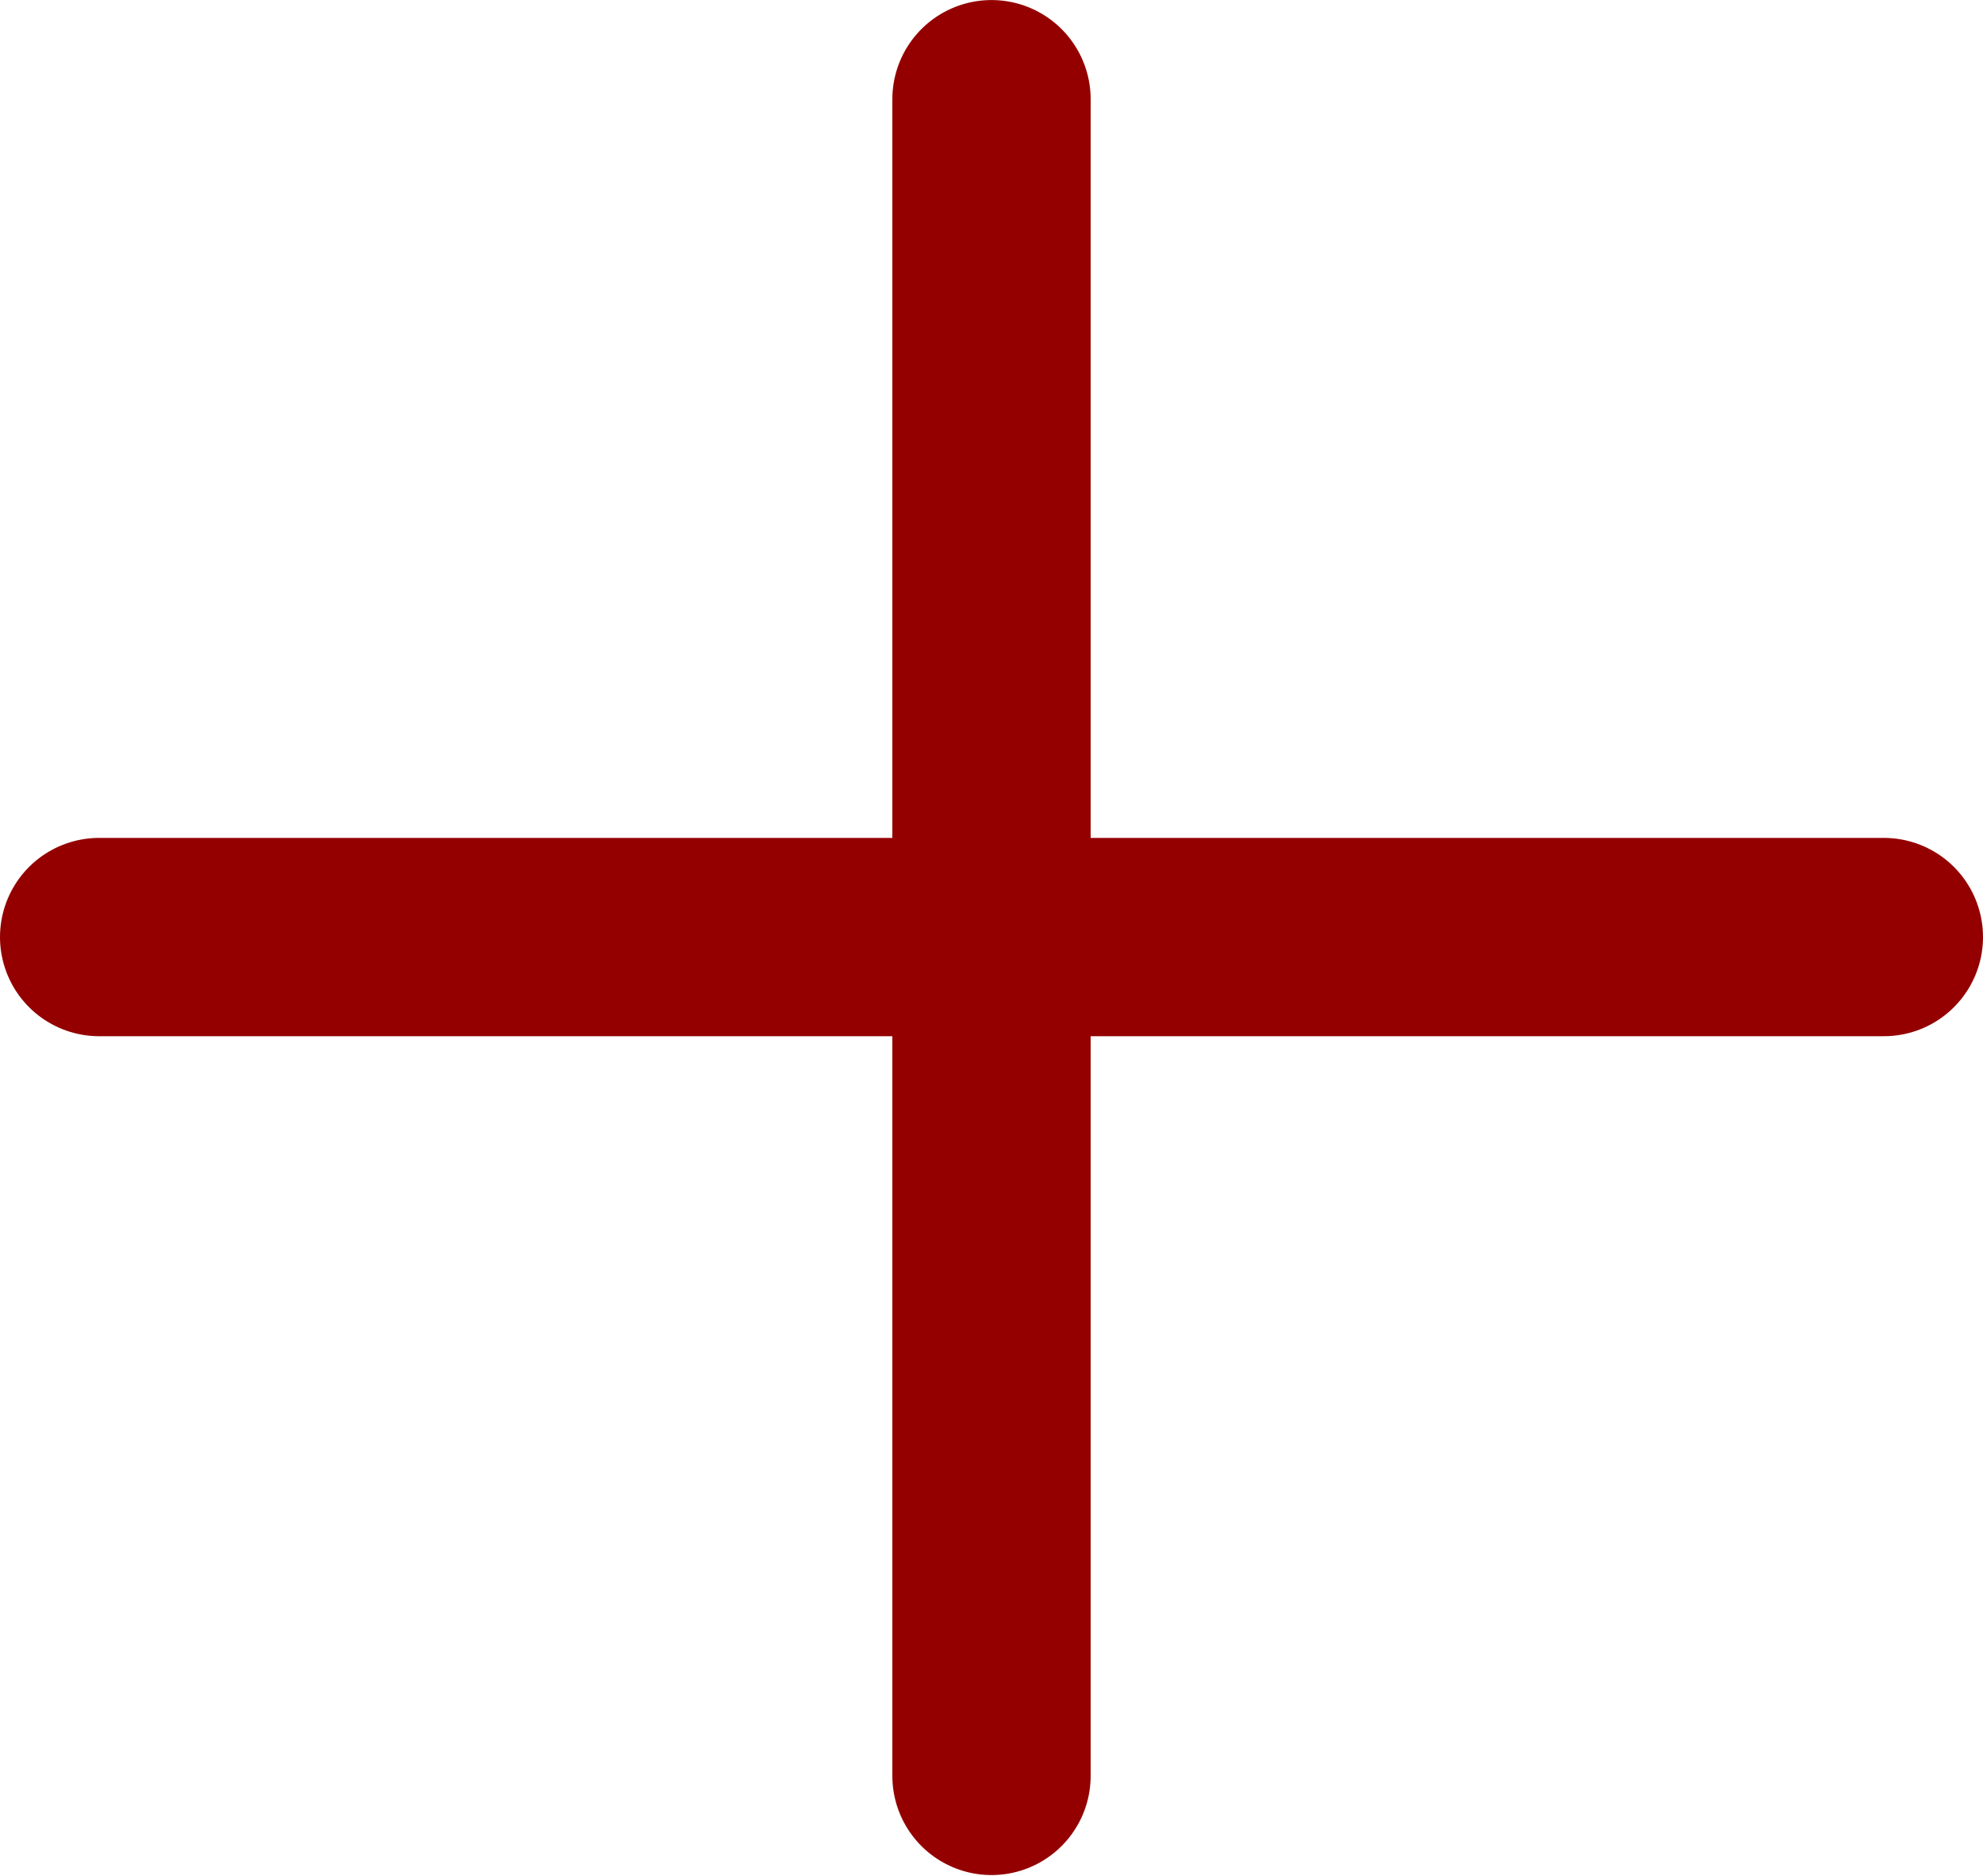
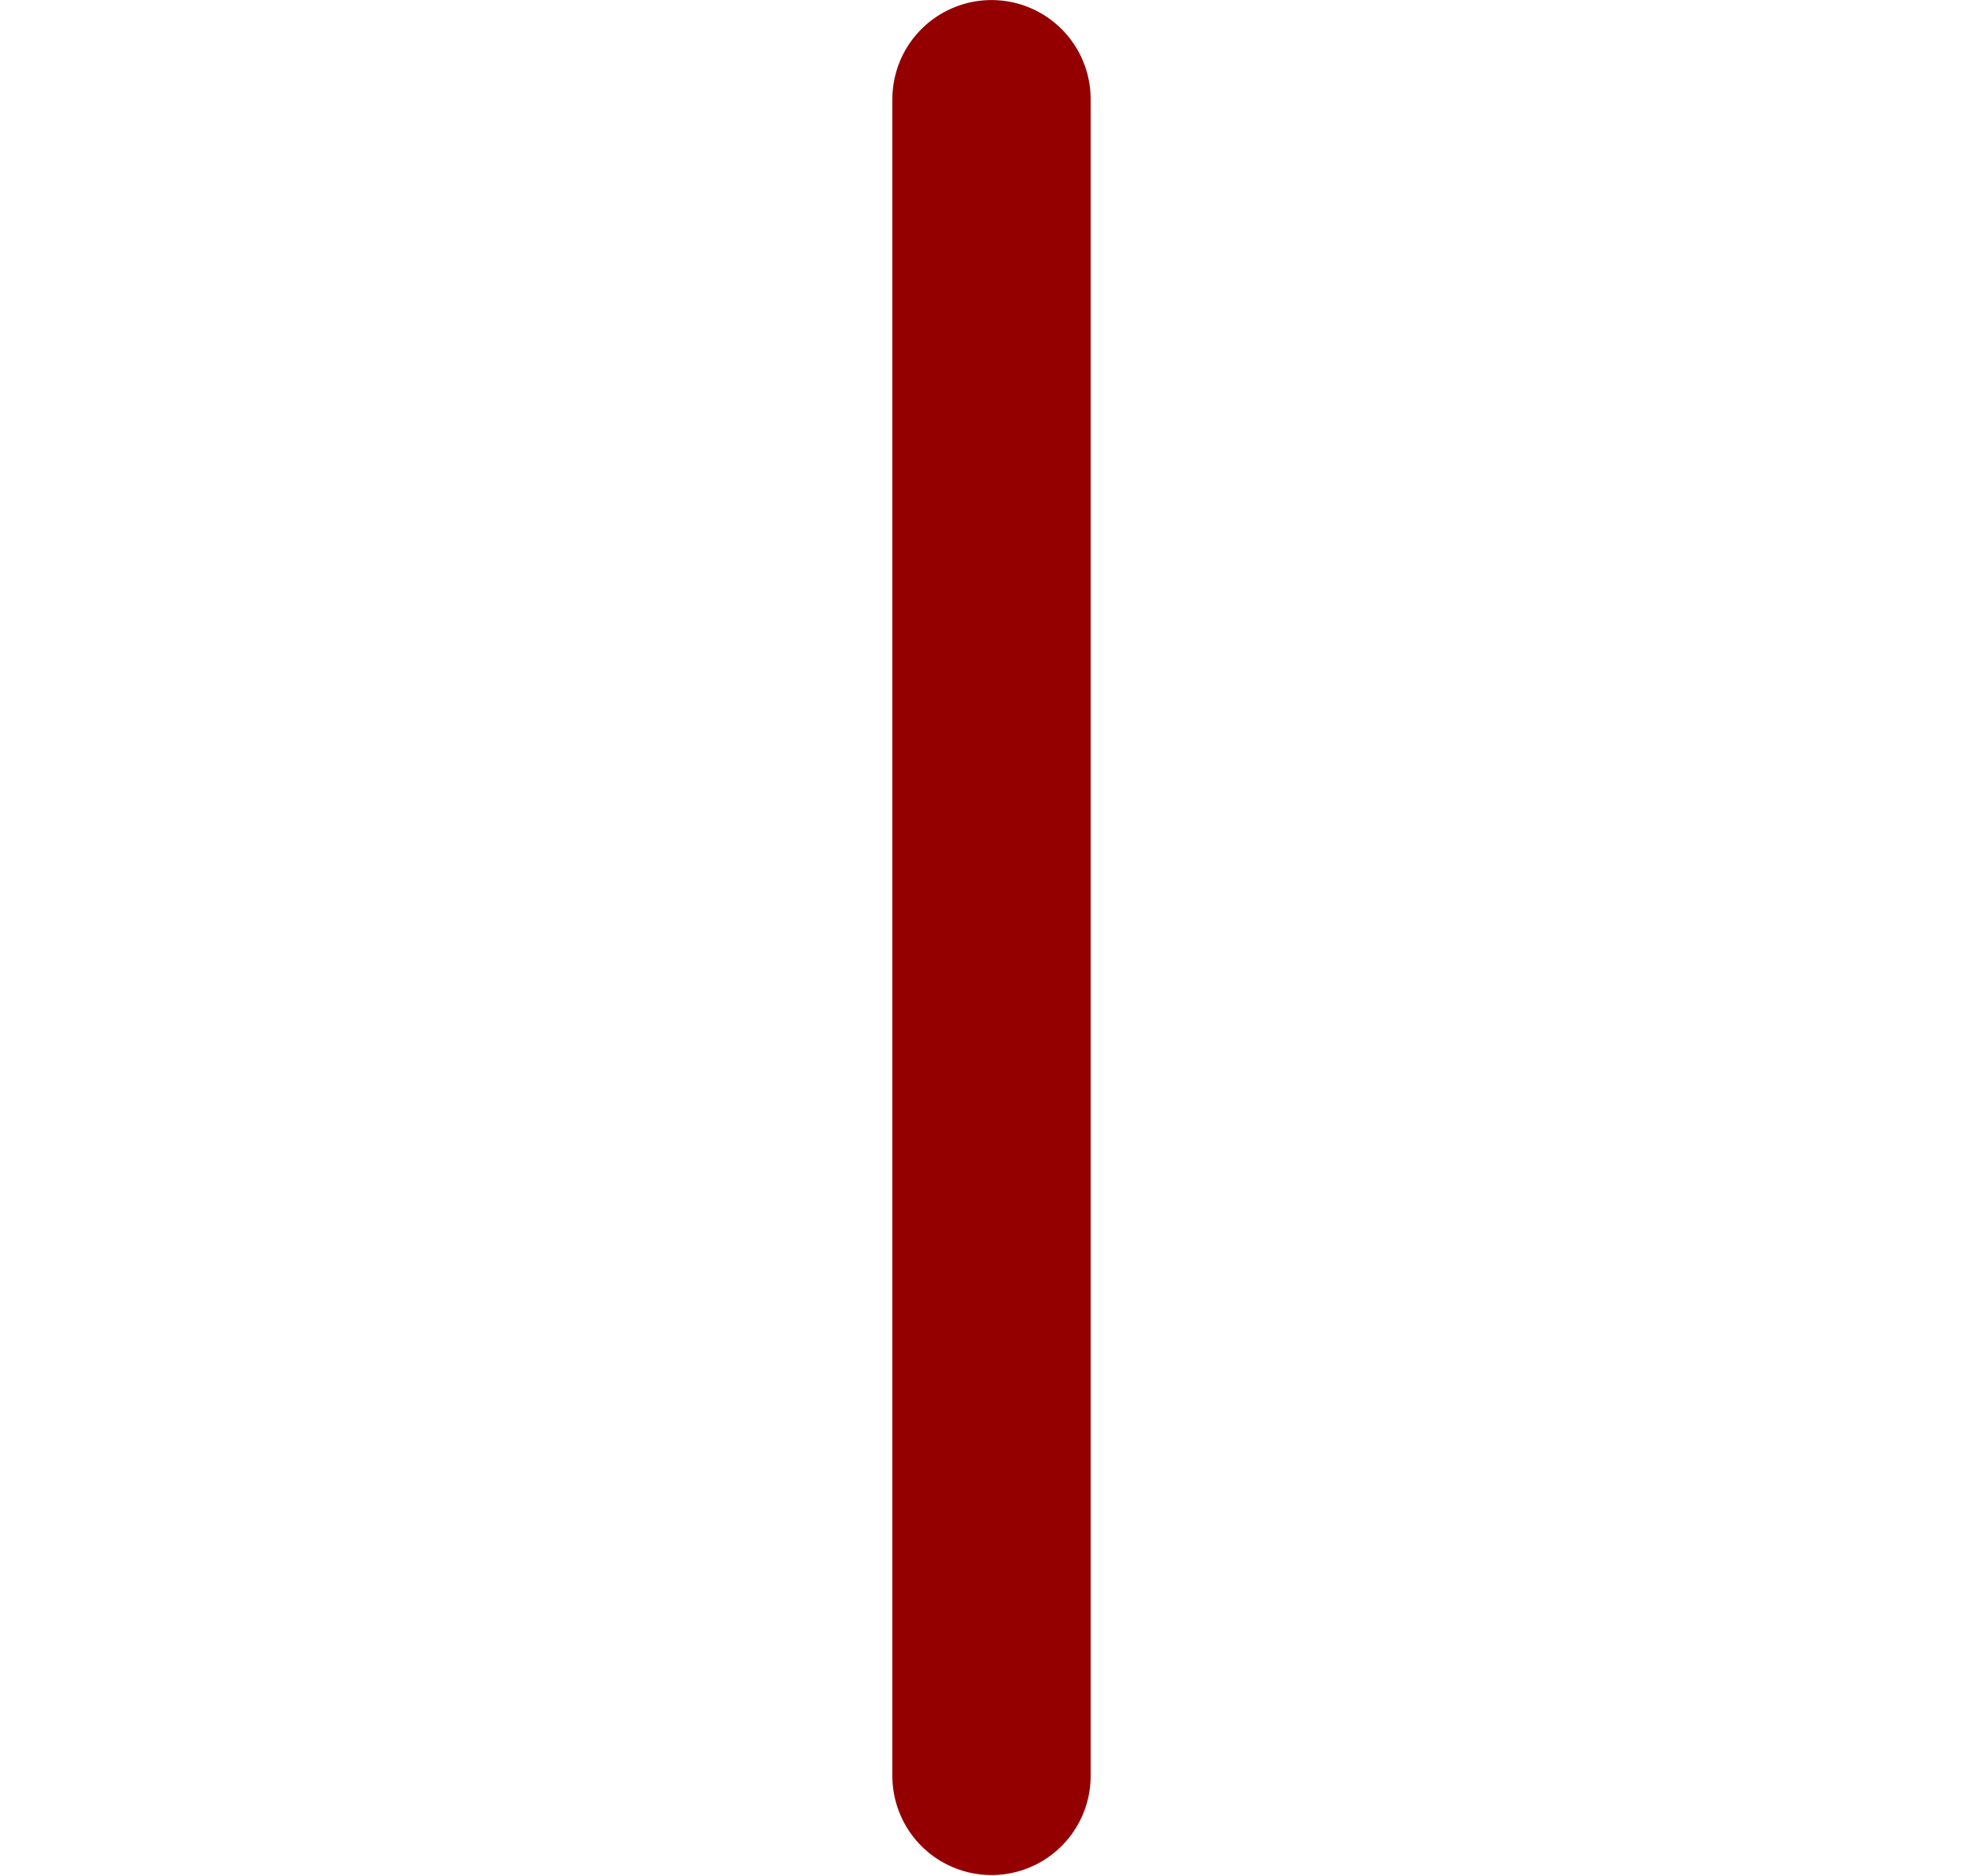
<svg xmlns="http://www.w3.org/2000/svg" width="20" height="18.917" viewBox="0 0 20 18.916" fill="none">
  <desc> Created with Pixso. </desc>
  <defs />
-   <path id="Линия 19" d="M1 9.45L19 9.45" stroke="#940000" stroke-opacity="1" stroke-width="2" stroke-linecap="round" />
  <path id="Линия 19" d="M10 17.91L10 1" stroke="#940000" stroke-opacity="1" stroke-width="2" stroke-linecap="round" />
</svg>